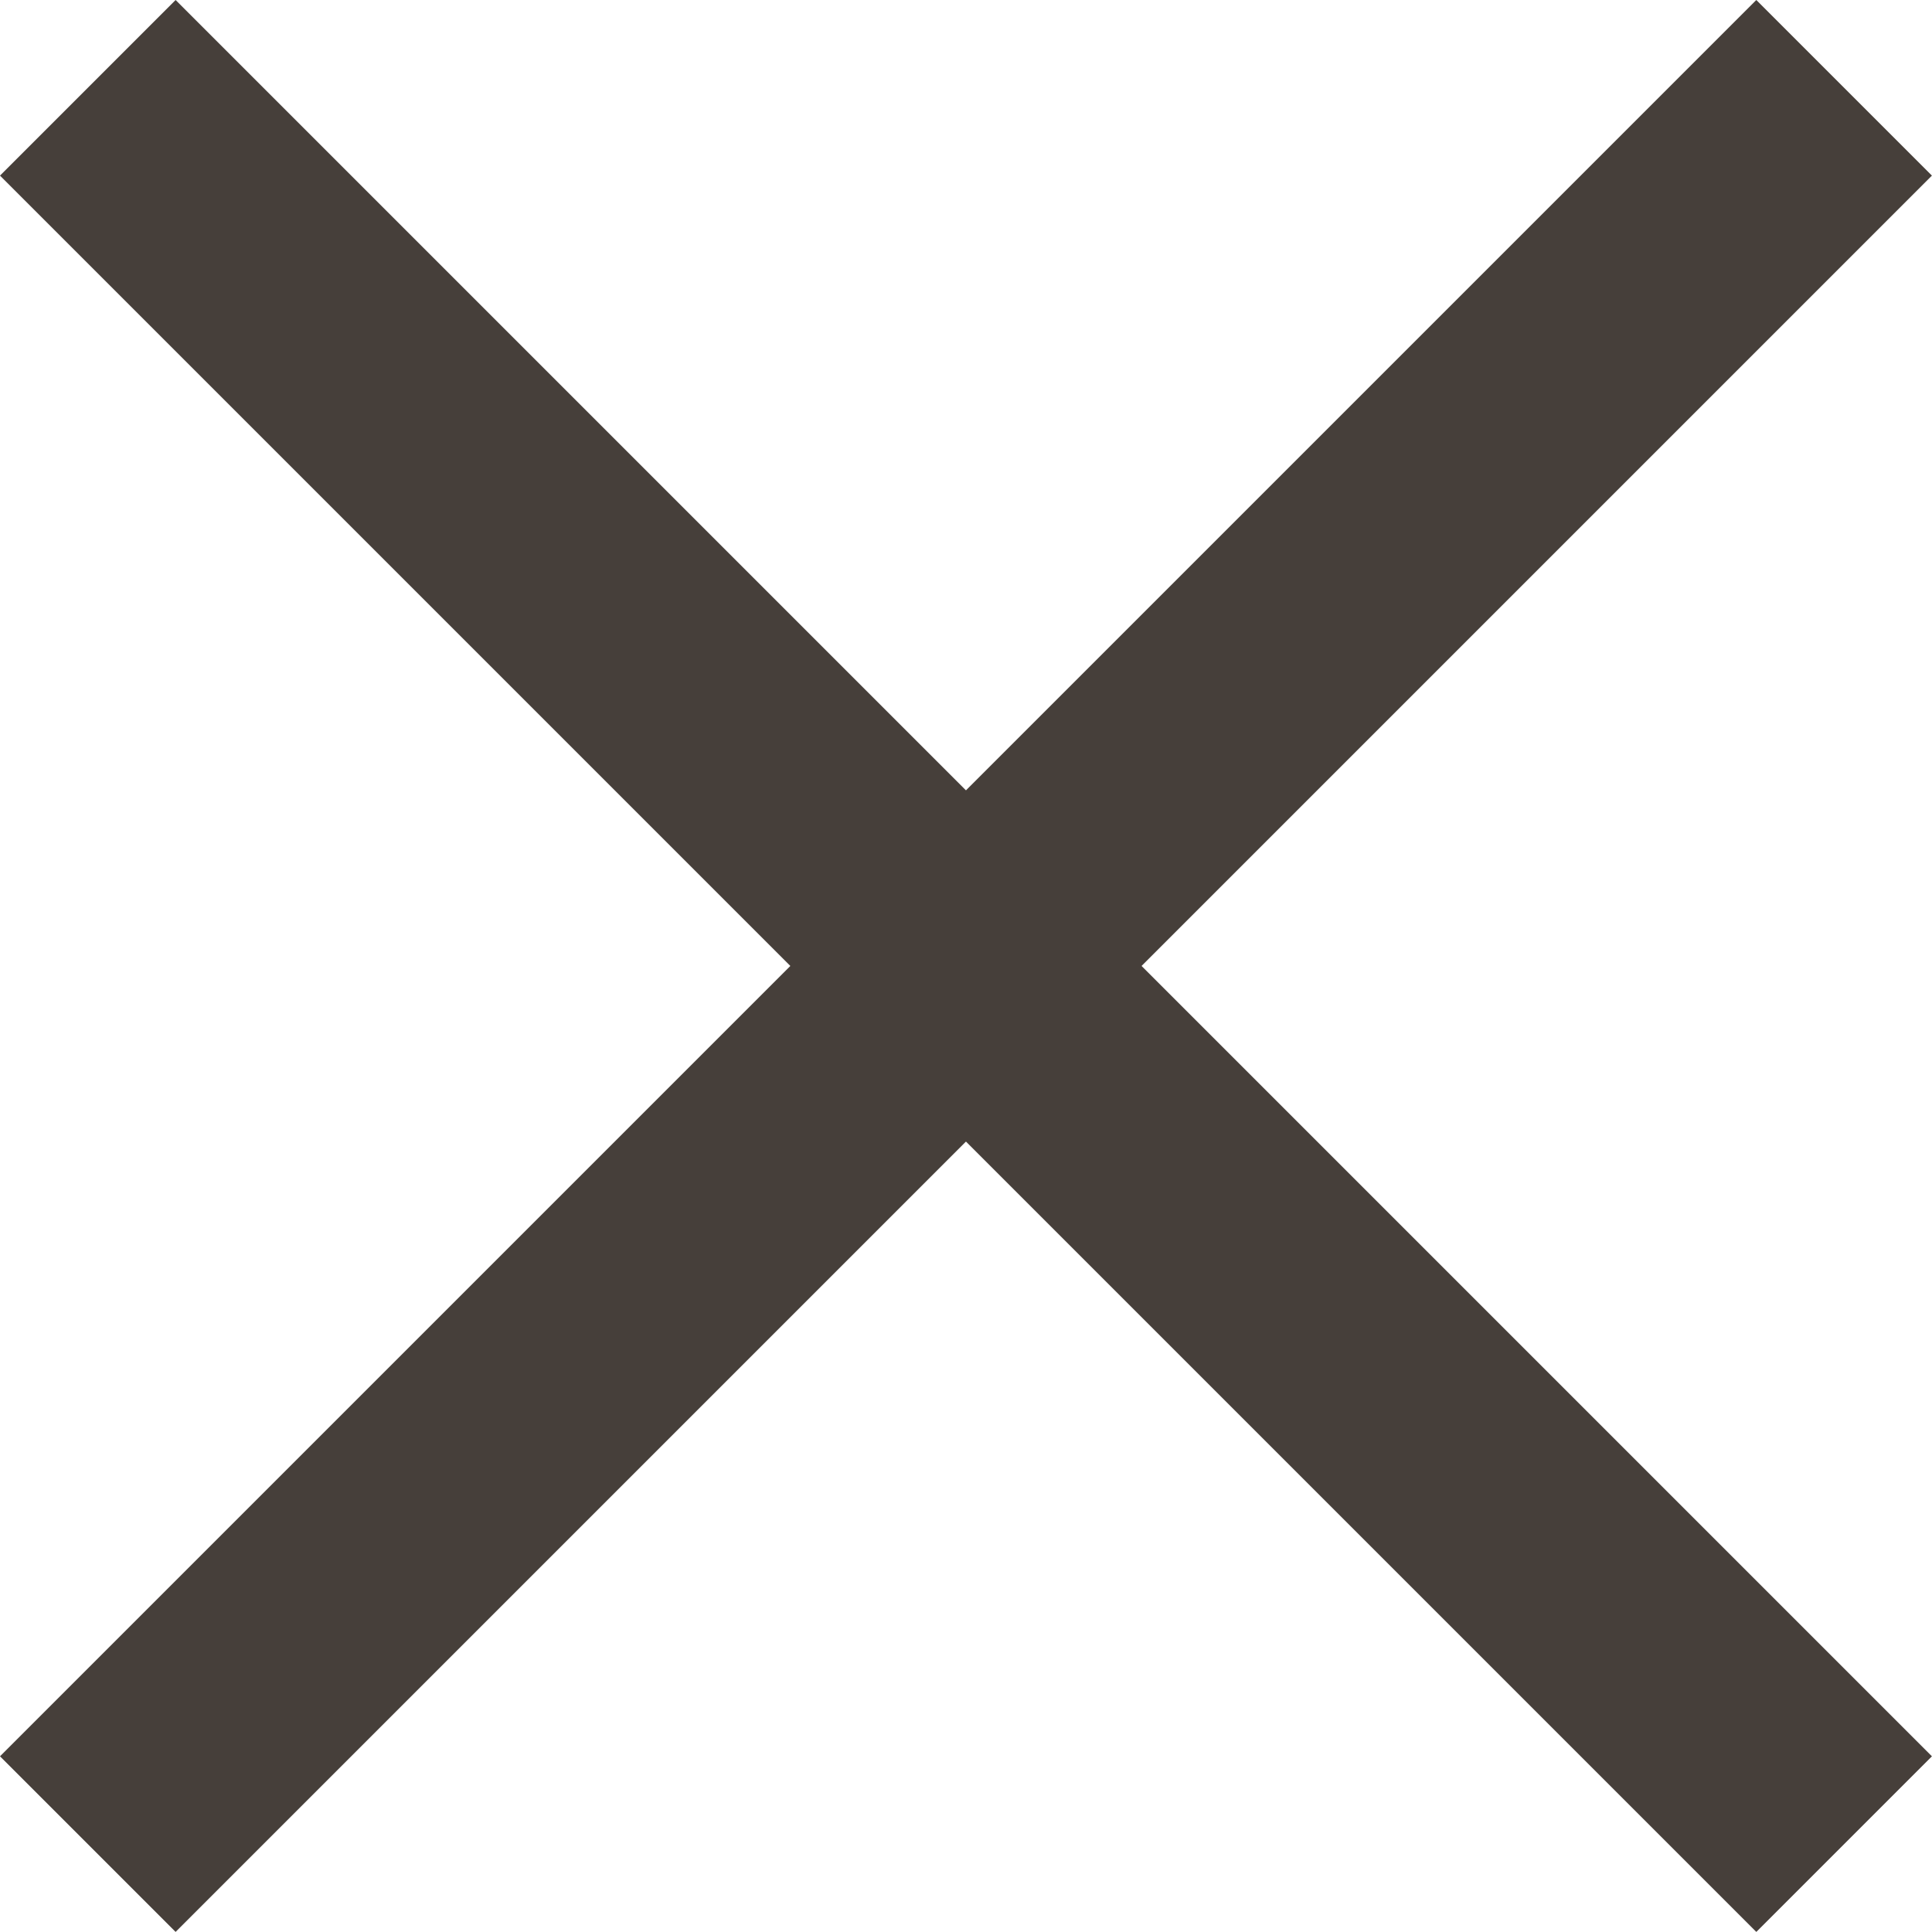
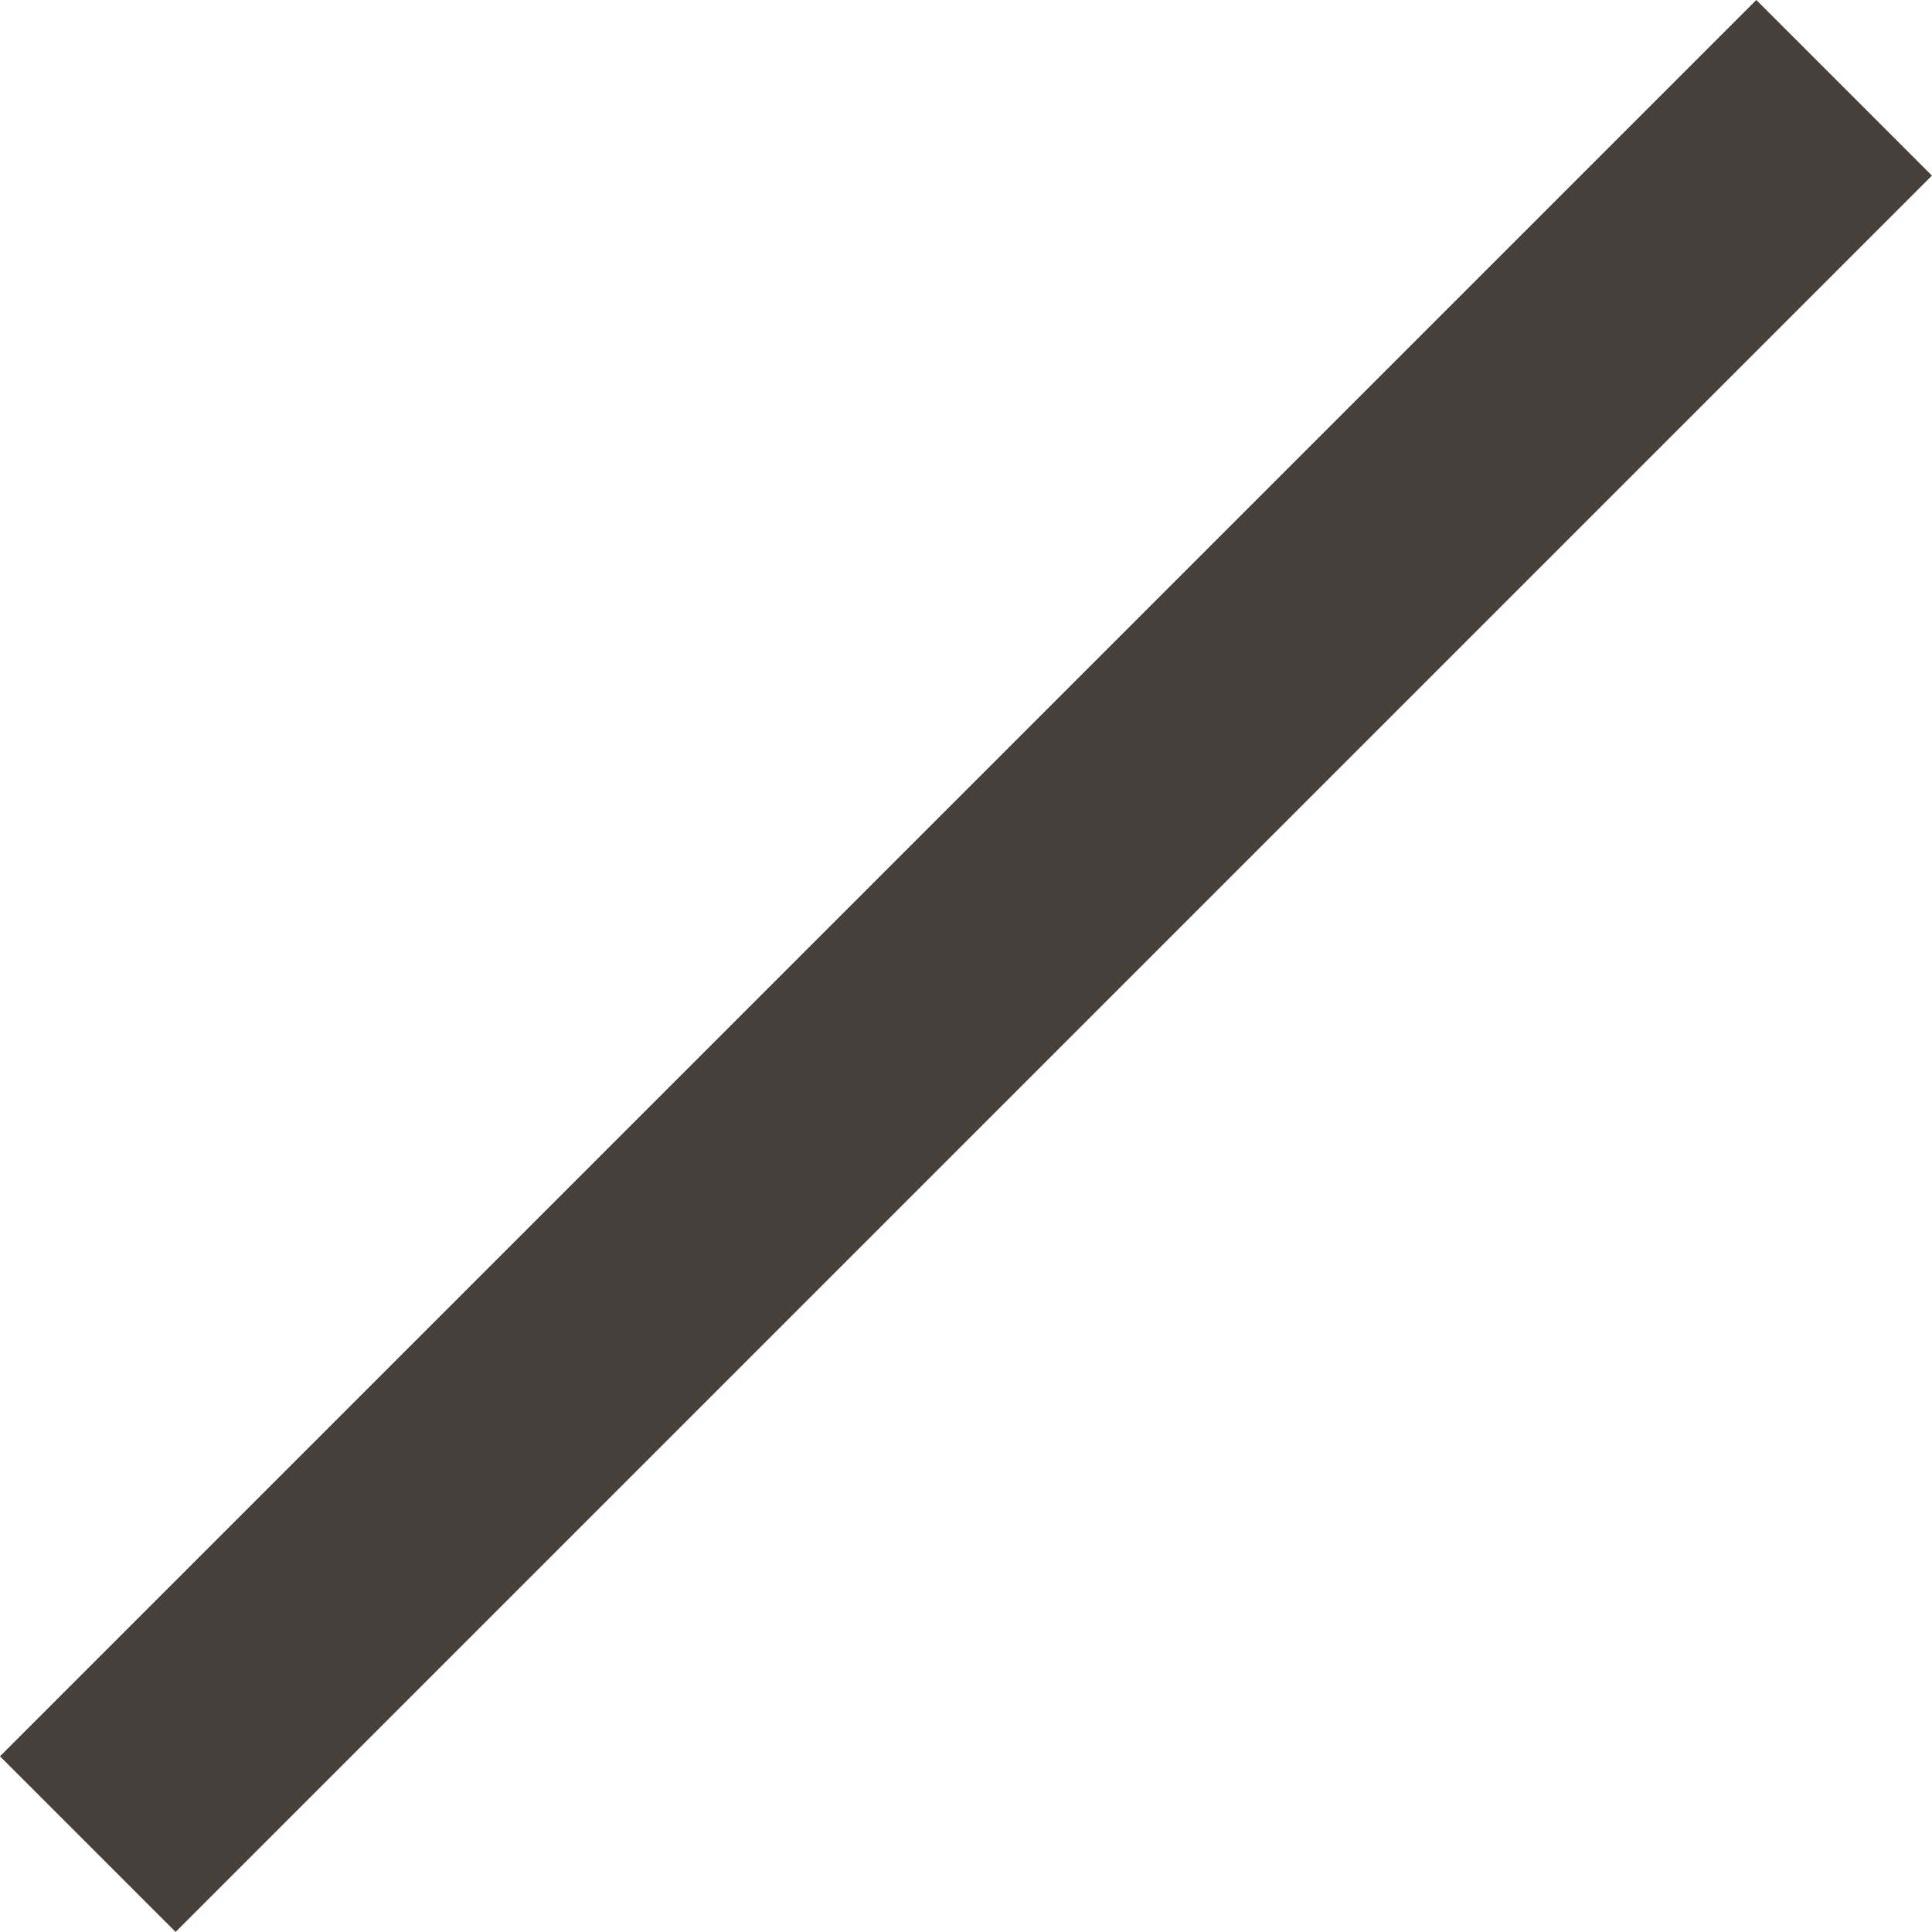
<svg xmlns="http://www.w3.org/2000/svg" width="23.335" height="23.335">
  <g fill="#463f3a" data-name="x icon">
    <path d="M0 21.213 21.213-0l2.121 2.121L2.121 23.334z" data-name="3" />
-     <path d="m2.121 0 21.213 21.213-2.121 2.121L-0 2.121z" data-name="1" />
  </g>
</svg>